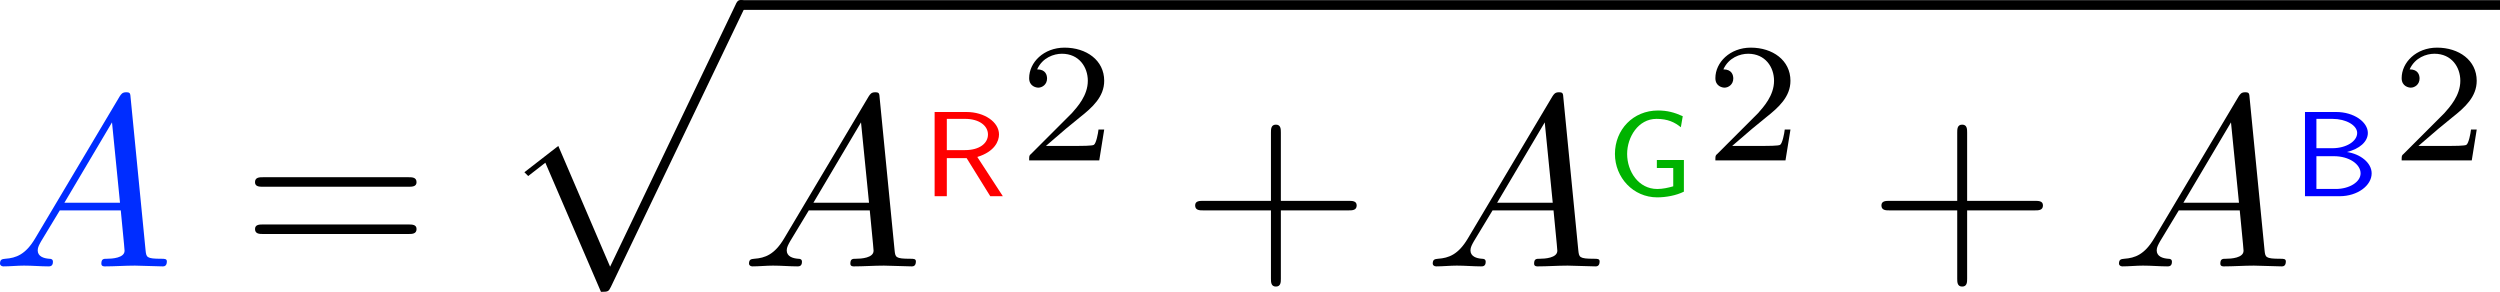
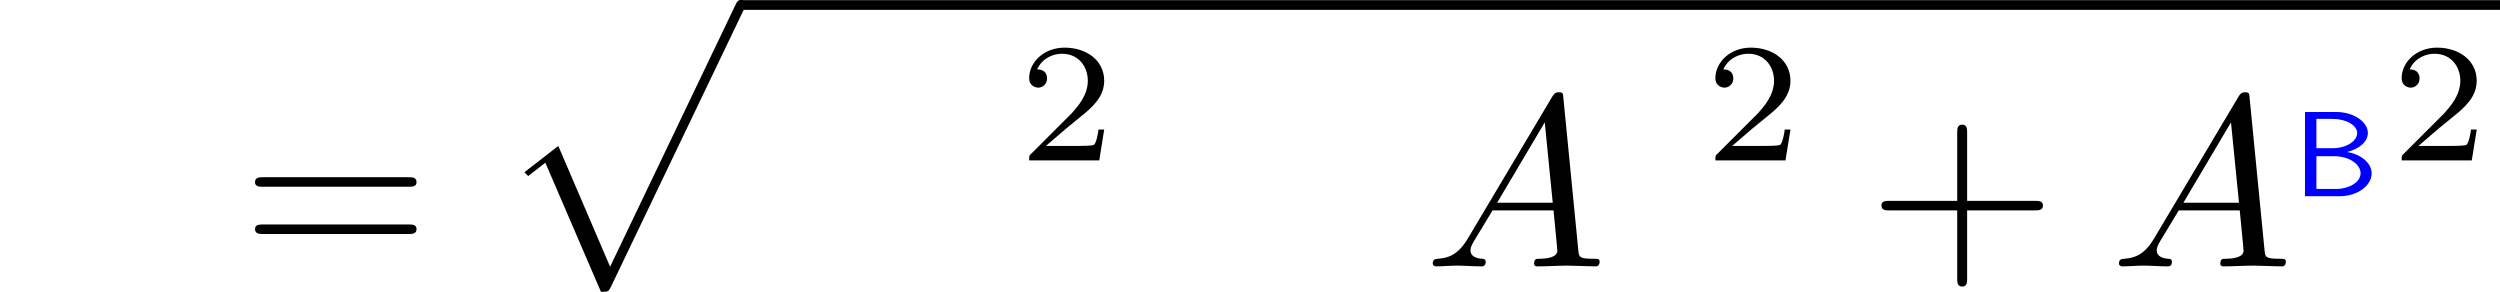
<svg xmlns="http://www.w3.org/2000/svg" xmlns:ns1="http://www.inkscape.org/namespaces/inkscape" xmlns:ns2="http://sodipodi.sourceforge.net/DTD/sodipodi-0.dtd" width="136.705pt" height="15.958pt" viewBox="0 0 136.705 15.958" version="1.1" id="svg20633" ns1:version="0.92.1 r15371" ns2:docname="ellformamp.svg">
  <defs id="defs20627" />
  <ns2:namedview id="base" pagecolor="#ffffff" bordercolor="#666666" borderopacity="1.0" ns1:pageopacity="0.0" ns1:pageshadow="2" ns1:zoom="2.8" ns1:cx="87.163438" ns1:cy="14.661286" ns1:document-units="pt" ns1:current-layer="layer1" showgrid="false" units="pt" fit-margin-top="0" fit-margin-left="0" fit-margin-right="0" fit-margin-bottom="0" ns1:window-width="1920" ns1:window-height="1001" ns1:window-x="-9" ns1:window-y="-9" ns1:window-maximized="1" />
  <g ns1:label="Layer 1" ns1:groupmode="layer" id="layer1" transform="translate(-265.933,-311.053)">
-     <path ns1:connector-curvature="0" style="fill:#002dff;fill-opacity:1;stroke:none;stroke-width:1.333" d="m 267.85,324.098 c -0.521,0.875 -1.042,1.063 -1.625,1.104 -0.167,0.021 -0.292,0.021 -0.292,0.271 0,0.083 0.083,0.146 0.187,0.146 0.354,0 0.771,-0.042 1.125,-0.042 0.458,0 0.917,0.042 1.333,0.042 0.083,0 0.25,0 0.25,-0.25 0,-0.146 -0.104,-0.167 -0.208,-0.167 -0.292,-0.021 -0.625,-0.125 -0.625,-0.458 0,-0.167 0.083,-0.312 0.188,-0.5 l 1.021,-1.688 h 3.333 c 0.021,0.271 0.208,2.083 0.208,2.208 0,0.396 -0.687,0.438 -0.958,0.438 -0.187,0 -0.312,0 -0.312,0.271 0,0.146 0.146,0.146 0.187,0.146 0.542,0 1.104,-0.042 1.646,-0.042 0.333,0 1.187,0.042 1.521,0.042 0.062,0 0.229,0 0.229,-0.271 0,-0.146 -0.125,-0.146 -0.312,-0.146 -0.812,0 -0.812,-0.083 -0.854,-0.479 l -0.813,-8.292 c -0.021,-0.271 -0.021,-0.333 -0.25,-0.333 -0.208,0 -0.271,0.104 -0.354,0.229 z m 1.604,-1.958 2.604,-4.396 0.437,4.396 z m 0,0" id="path68392" />
    <path ns1:connector-curvature="0" style="fill:#000000;fill-opacity:1;stroke:none;stroke-width:1.333" d="m 288.252,321.265 c 0.208,0 0.458,0 0.458,-0.25 0,-0.271 -0.25,-0.271 -0.438,-0.271 h -7.958 c -0.187,0 -0.437,0 -0.437,0.271 0,0.25 0.25,0.25 0.437,0.25 z m 0.021,2.583 c 0.188,0 0.438,0 0.438,-0.271 0,-0.25 -0.25,-0.25 -0.458,-0.25 h -7.937 c -0.188,0 -0.438,0 -0.438,0.25 0,0.271 0.25,0.271 0.438,0.271 z m 0,0" id="path68388" />
    <path ns1:connector-curvature="0" style="fill:#000000;fill-opacity:1;stroke:none;stroke-width:1.333" d="m 298.795,327.012 c 0.396,0 0.417,-0.021 0.542,-0.271 l 7.271,-15.167 c 0.104,-0.187 0.104,-0.208 0.104,-0.25 0,-0.146 -0.104,-0.271 -0.271,-0.271 -0.167,0 -0.229,0.125 -0.292,0.271 l -6.854,14.313 -2.833,-6.604 -1.854,1.438 0.208,0.208 0.938,-0.729 z m 0,0" id="path68384" />
    <path ns1:connector-curvature="0" id="path36707" d="m 306.43,311.327 h 96.208" style="fill:none;stroke:#000000;stroke-width:0.531;stroke-linecap:butt;stroke-linejoin:miter;stroke-miterlimit:10;stroke-opacity:1" />
-     <path ns1:connector-curvature="0" style="fill:#000000;fill-opacity:1;stroke:none;stroke-width:1.333" d="m 308.807,324.098 c -0.521,0.875 -1.042,1.063 -1.625,1.104 -0.167,0.021 -0.292,0.021 -0.292,0.271 0,0.083 0.083,0.146 0.188,0.146 0.354,0 0.771,-0.042 1.125,-0.042 0.458,0 0.917,0.042 1.333,0.042 0.083,0 0.25,0 0.25,-0.25 0,-0.146 -0.104,-0.167 -0.208,-0.167 -0.292,-0.021 -0.625,-0.125 -0.625,-0.458 0,-0.167 0.083,-0.312 0.187,-0.5 l 1.021,-1.688 h 3.333 c 0.021,0.271 0.208,2.083 0.208,2.208 0,0.396 -0.688,0.438 -0.958,0.438 -0.188,0 -0.312,0 -0.312,0.271 0,0.146 0.146,0.146 0.188,0.146 0.542,0 1.104,-0.042 1.646,-0.042 0.333,0 1.188,0.042 1.521,0.042 0.062,0 0.229,0 0.229,-0.271 0,-0.146 -0.125,-0.146 -0.312,-0.146 -0.813,0 -0.813,-0.083 -0.854,-0.479 l -0.813,-8.292 c -0.021,-0.271 -0.021,-0.333 -0.25,-0.333 -0.208,0 -0.271,0.104 -0.354,0.229 z m 1.604,-1.958 2.604,-4.396 0.438,4.396 z m 0,0" id="path68380" />
-     <path ns1:connector-curvature="0" style="fill:#ff0000;fill-opacity:1;stroke:none;stroke-width:1.333" d="m 319.374,319.636 c 0.958,-0.292 1.187,-0.875 1.187,-1.229 0,-0.688 -0.812,-1.229 -1.771,-1.229 h -1.75 v 4.604 h 0.667 v -2.083 h 1.083 l 1.292,2.083 h 0.688 z m -1.667,-0.375 v -1.708 h 1 c 0.771,0 1.25,0.375 1.25,0.854 0,0.479 -0.458,0.854 -1.25,0.854 z m 0,0" id="path68376" />
    <path ns1:connector-curvature="0" style="fill:#000000;fill-opacity:1;stroke:none;stroke-width:1.333" d="m 326.313,318.138 h -0.312 c -0.021,0.208 -0.125,0.75 -0.25,0.833 -0.062,0.062 -0.771,0.062 -0.917,0.062 h -1.708 c 0.979,-0.854 1.312,-1.125 1.854,-1.563 0.688,-0.542 1.333,-1.125 1.333,-2 0,-1.125 -0.979,-1.812 -2.167,-1.812 -1.146,0 -1.937,0.812 -1.937,1.667 0,0.458 0.396,0.521 0.5,0.521 0.208,0 0.479,-0.167 0.479,-0.5 0,-0.167 -0.062,-0.5 -0.542,-0.5 0.292,-0.646 0.917,-0.854 1.354,-0.854 0.937,0 1.417,0.729 1.417,1.479 0,0.813 -0.583,1.438 -0.875,1.771 l -2.229,2.229 c -0.104,0.083 -0.104,0.104 -0.104,0.354 h 3.833 z m 0,0" id="path68372" />
-     <path ns1:connector-curvature="0" style="fill:#000000;fill-opacity:1;stroke:none;stroke-width:1.333" d="m 335.973,322.557 h 3.708 c 0.188,0 0.438,0 0.438,-0.271 0,-0.25 -0.25,-0.25 -0.438,-0.25 h -3.708 v -3.729 c 0,-0.188 0,-0.438 -0.271,-0.438 -0.271,0 -0.271,0.25 -0.271,0.438 v 3.729 h -3.708 c -0.188,0 -0.437,0 -0.437,0.25 0,0.271 0.25,0.271 0.437,0.271 h 3.708 v 3.729 c 0,0.187 0,0.437 0.271,0.437 0.271,0 0.271,-0.25 0.271,-0.437 z m 0,0" id="path68368" />
    <path ns1:connector-curvature="0" style="fill:#000000;fill-opacity:1;stroke:none;stroke-width:1.333" d="m 346.195,324.098 c -0.521,0.875 -1.042,1.063 -1.625,1.104 -0.167,0.021 -0.292,0.021 -0.292,0.271 0,0.083 0.083,0.146 0.188,0.146 0.354,0 0.771,-0.042 1.125,-0.042 0.458,0 0.917,0.042 1.333,0.042 0.083,0 0.25,0 0.25,-0.25 0,-0.146 -0.104,-0.167 -0.208,-0.167 -0.292,-0.021 -0.625,-0.125 -0.625,-0.458 0,-0.167 0.083,-0.312 0.188,-0.5 l 1.021,-1.688 h 3.333 c 0.021,0.271 0.208,2.083 0.208,2.208 0,0.396 -0.687,0.438 -0.958,0.438 -0.187,0 -0.312,0 -0.312,0.271 0,0.146 0.146,0.146 0.187,0.146 0.542,0 1.104,-0.042 1.646,-0.042 0.333,0 1.187,0.042 1.521,0.042 0.062,0 0.229,0 0.229,-0.271 0,-0.146 -0.125,-0.146 -0.313,-0.146 -0.812,0 -0.812,-0.083 -0.854,-0.479 l -0.813,-8.292 c -0.021,-0.271 -0.021,-0.333 -0.25,-0.333 -0.208,0 -0.271,0.104 -0.354,0.229 z m 1.604,-1.958 2.604,-4.396 0.437,4.396 z m 0,0" id="path68364" />
-     <path ns1:connector-curvature="0" style="fill:#00b300;fill-opacity:1;stroke:none;stroke-width:1.333" d="m 358.012,319.803 h -1.479 v 0.438 h 0.896 v 1 c -0.292,0.083 -0.583,0.146 -0.875,0.146 -1.021,0 -1.646,-0.958 -1.646,-1.917 0,-0.917 0.604,-1.917 1.604,-1.917 0.625,0 1,0.188 1.333,0.458 l 0.104,-0.604 c -0.458,-0.208 -0.854,-0.312 -1.354,-0.312 -1.354,0 -2.354,1.042 -2.354,2.375 0,1.292 1,2.375 2.312,2.375 0.479,0 1.042,-0.104 1.458,-0.312 z m 0,0" id="path68360" />
    <path ns1:connector-curvature="0" style="fill:#000000;fill-opacity:1;stroke:none;stroke-width:1.333" d="m 363.839,318.138 h -0.313 c -0.021,0.208 -0.125,0.75 -0.25,0.833 -0.062,0.062 -0.771,0.062 -0.917,0.062 h -1.708 c 0.979,-0.854 1.312,-1.125 1.854,-1.563 0.687,-0.542 1.333,-1.125 1.333,-2 0,-1.125 -0.979,-1.812 -2.167,-1.812 -1.146,0 -1.938,0.812 -1.938,1.667 0,0.458 0.396,0.521 0.5,0.521 0.208,0 0.479,-0.167 0.479,-0.5 0,-0.167 -0.062,-0.5 -0.542,-0.5 0.292,-0.646 0.917,-0.854 1.354,-0.854 0.938,0 1.417,0.729 1.417,1.479 0,0.813 -0.583,1.438 -0.875,1.771 l -2.229,2.229 c -0.104,0.083 -0.104,0.104 -0.104,0.354 h 3.833 z m 0,0" id="path68356" />
    <path ns1:connector-curvature="0" style="fill:#000000;fill-opacity:1;stroke:none;stroke-width:1.333" d="m 373.5,322.557 h 3.708 c 0.188,0 0.438,0 0.438,-0.271 0,-0.25 -0.25,-0.25 -0.438,-0.25 H 373.5 v -3.729 c 0,-0.188 0,-0.438 -0.271,-0.438 -0.271,0 -0.271,0.25 -0.271,0.438 v 3.729 h -3.708 c -0.187,0 -0.437,0 -0.437,0.25 0,0.271 0.25,0.271 0.437,0.271 h 3.708 v 3.729 c 0,0.187 0,0.437 0.271,0.437 0.271,0 0.271,-0.25 0.271,-0.437 z m 0,0" id="path68352" />
    <path ns1:connector-curvature="0" style="fill:#000000;fill-opacity:1;stroke:none;stroke-width:1.333" d="m 383.72,324.098 c -0.521,0.875 -1.042,1.063 -1.625,1.104 -0.167,0.021 -0.292,0.021 -0.292,0.271 0,0.083 0.083,0.146 0.188,0.146 0.354,0 0.771,-0.042 1.125,-0.042 0.458,0 0.917,0.042 1.333,0.042 0.083,0 0.25,0 0.25,-0.25 0,-0.146 -0.104,-0.167 -0.208,-0.167 -0.292,-0.021 -0.625,-0.125 -0.625,-0.458 0,-0.167 0.083,-0.312 0.187,-0.5 l 1.021,-1.688 h 3.333 c 0.021,0.271 0.208,2.083 0.208,2.208 0,0.396 -0.688,0.438 -0.958,0.438 -0.187,0 -0.312,0 -0.312,0.271 0,0.146 0.146,0.146 0.187,0.146 0.542,0 1.104,-0.042 1.646,-0.042 0.333,0 1.188,0.042 1.521,0.042 0.062,0 0.229,0 0.229,-0.271 0,-0.146 -0.125,-0.146 -0.312,-0.146 -0.812,0 -0.812,-0.083 -0.854,-0.479 l -0.813,-8.292 c -0.021,-0.271 -0.021,-0.333 -0.25,-0.333 -0.208,0 -0.271,0.104 -0.354,0.229 z m 1.604,-1.958 2.604,-4.396 0.437,4.396 z m 0,0" id="path68348" />
    <path ns1:connector-curvature="0" style="fill:#0000ff;fill-opacity:1;stroke:none;stroke-width:1.333" d="m 391.974,317.178 v 4.604 h 1.896 c 0.979,0 1.75,-0.583 1.75,-1.25 0,-0.583 -0.625,-1.062 -1.354,-1.167 0.687,-0.167 1.146,-0.563 1.146,-1.042 0,-0.604 -0.771,-1.146 -1.729,-1.146 z m 0.625,1.979 v -1.604 h 0.875 c 0.75,0 1.354,0.354 1.354,0.771 0,0.458 -0.604,0.833 -1.354,0.833 z m 0,2.229 v -1.792 h 0.958 c 0.833,0 1.458,0.438 1.458,0.938 0,0.479 -0.625,0.854 -1.354,0.854 z m 0,0" id="path68344" />
    <path ns1:connector-curvature="0" style="fill:#000000;fill-opacity:1;stroke:none;stroke-width:1.333" d="m 401.365,318.138 h -0.313 c -0.021,0.208 -0.125,0.75 -0.25,0.833 -0.062,0.062 -0.771,0.062 -0.917,0.062 h -1.708 c 0.979,-0.854 1.312,-1.125 1.854,-1.563 0.688,-0.542 1.333,-1.125 1.333,-2 0,-1.125 -0.979,-1.812 -2.167,-1.812 -1.146,0 -1.937,0.812 -1.937,1.667 0,0.458 0.396,0.521 0.5,0.521 0.208,0 0.479,-0.167 0.479,-0.5 0,-0.167 -0.062,-0.5 -0.542,-0.5 0.292,-0.646 0.917,-0.854 1.354,-0.854 0.938,0 1.417,0.729 1.417,1.479 0,0.813 -0.583,1.438 -0.875,1.771 l -2.229,2.229 c -0.104,0.083 -0.104,0.104 -0.104,0.354 h 3.833 z m 0,0" id="path68340" />
  </g>
</svg>